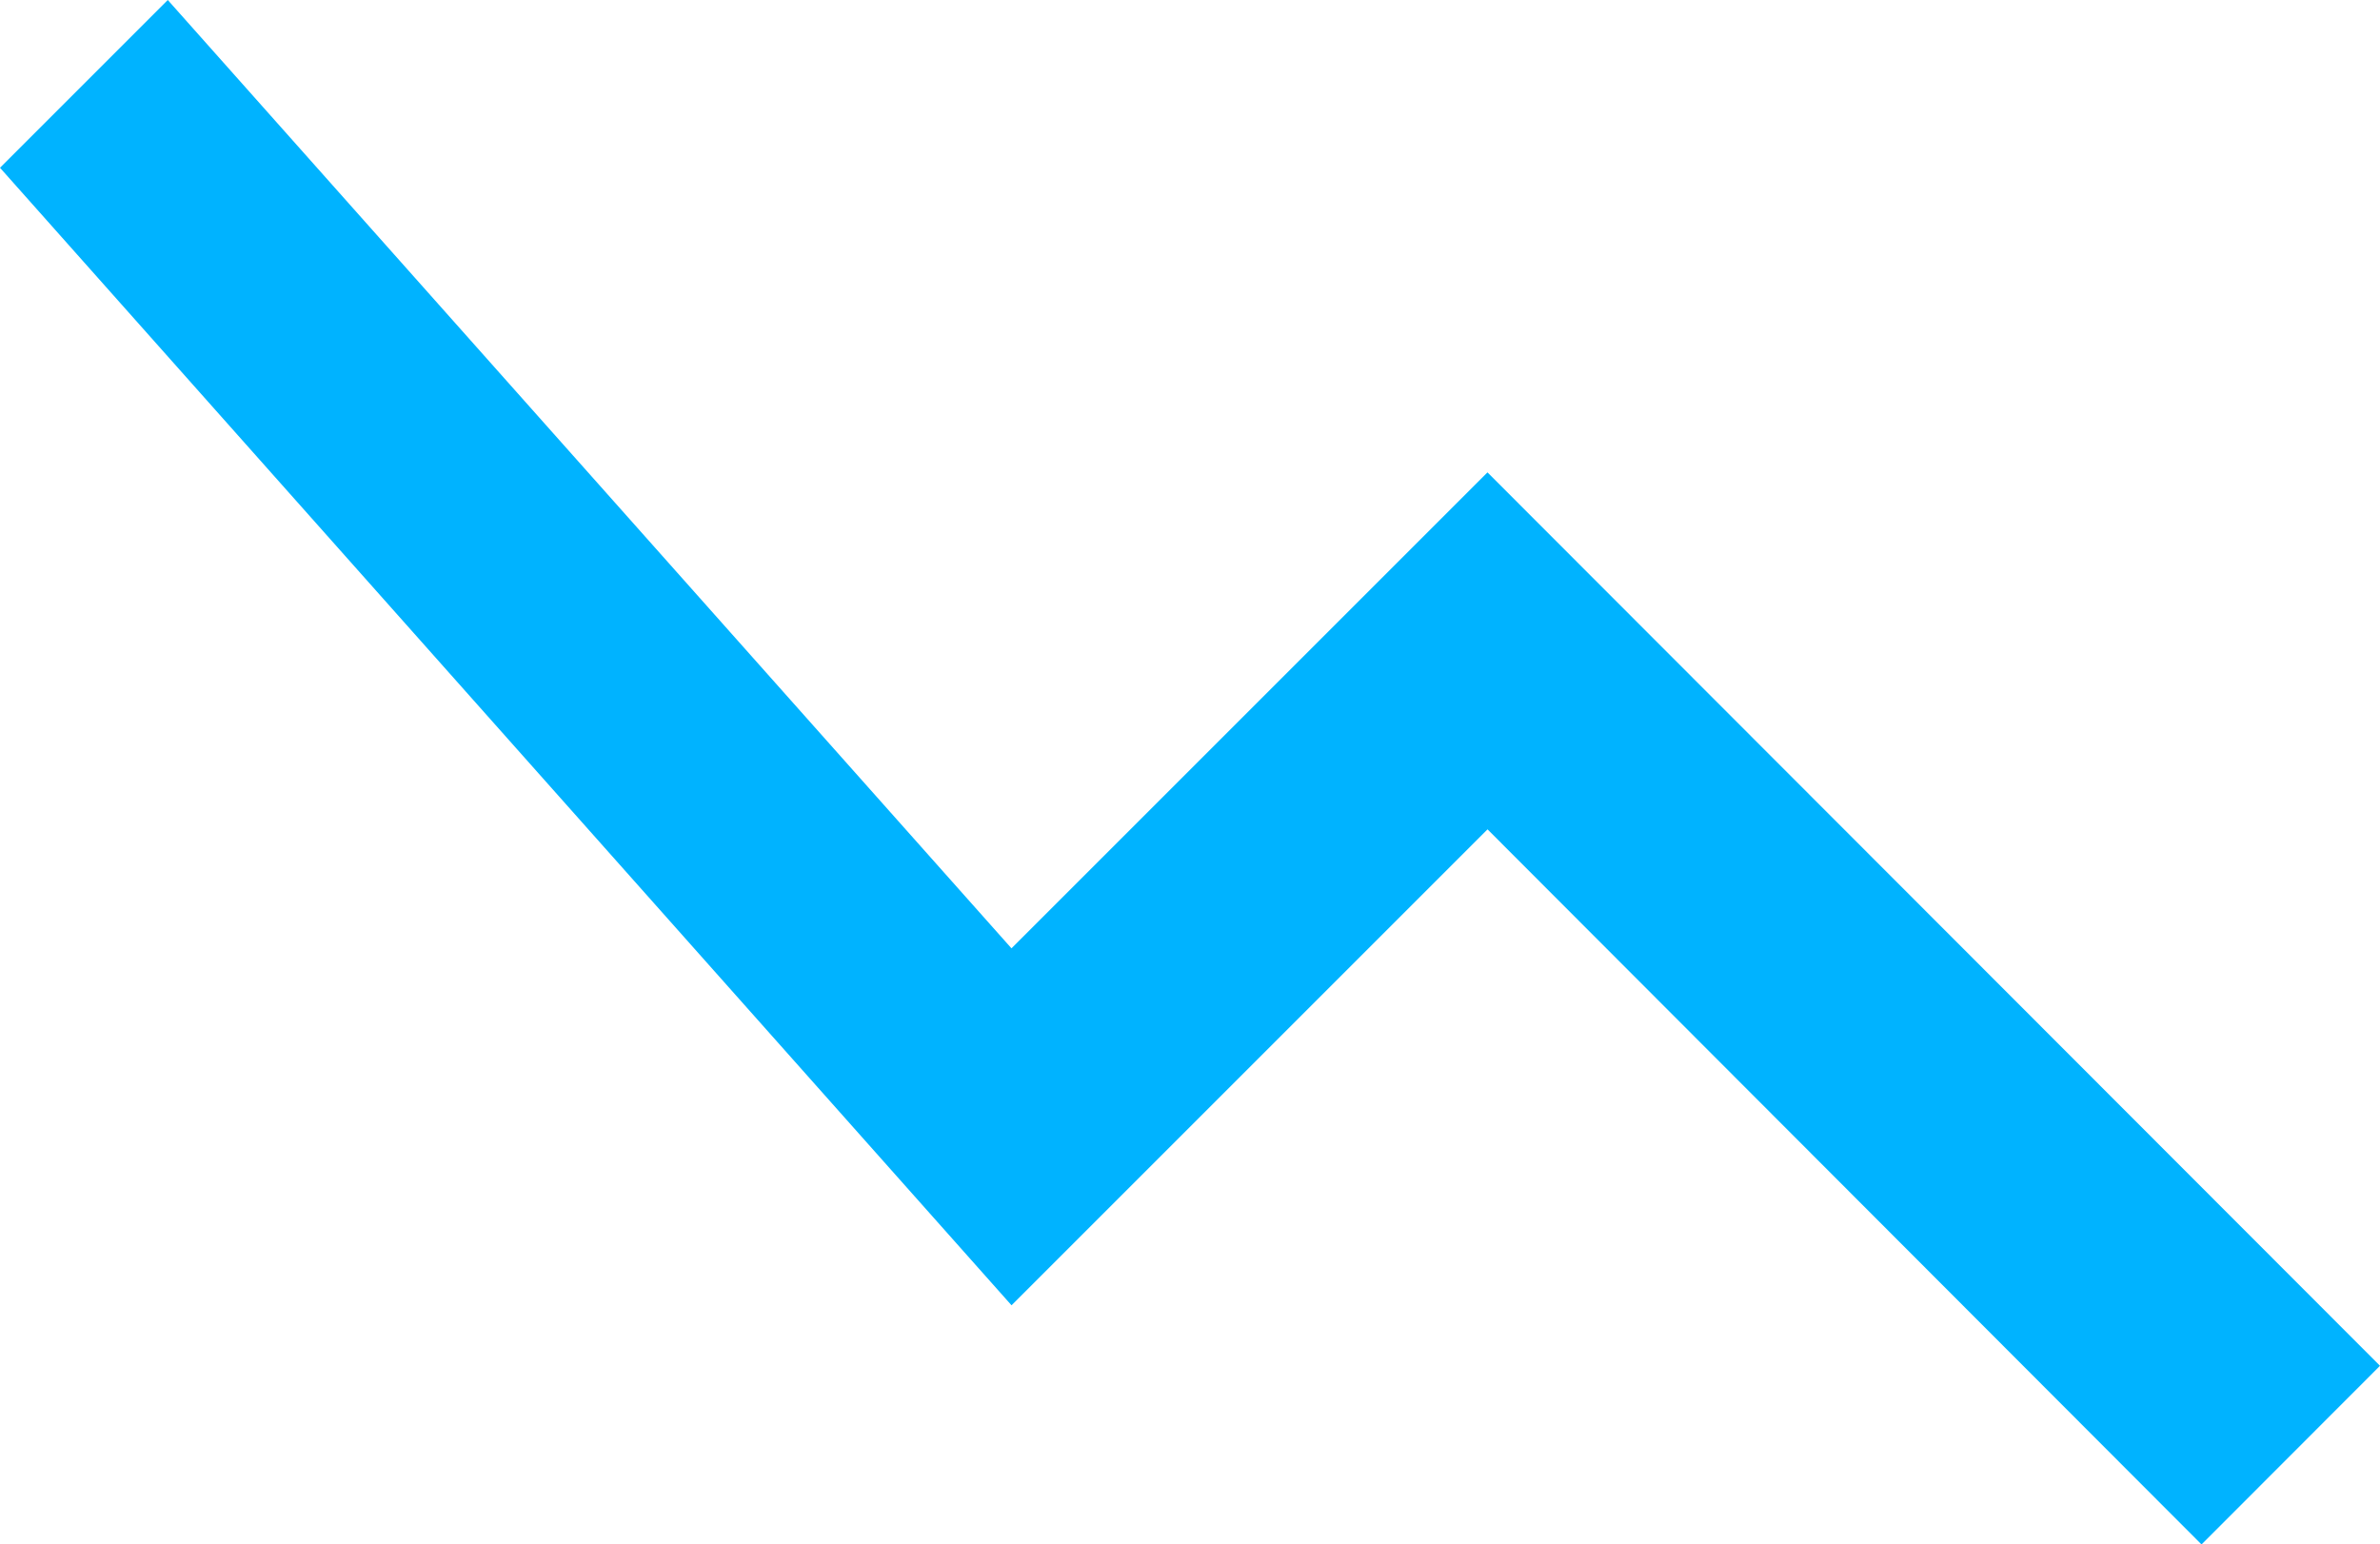
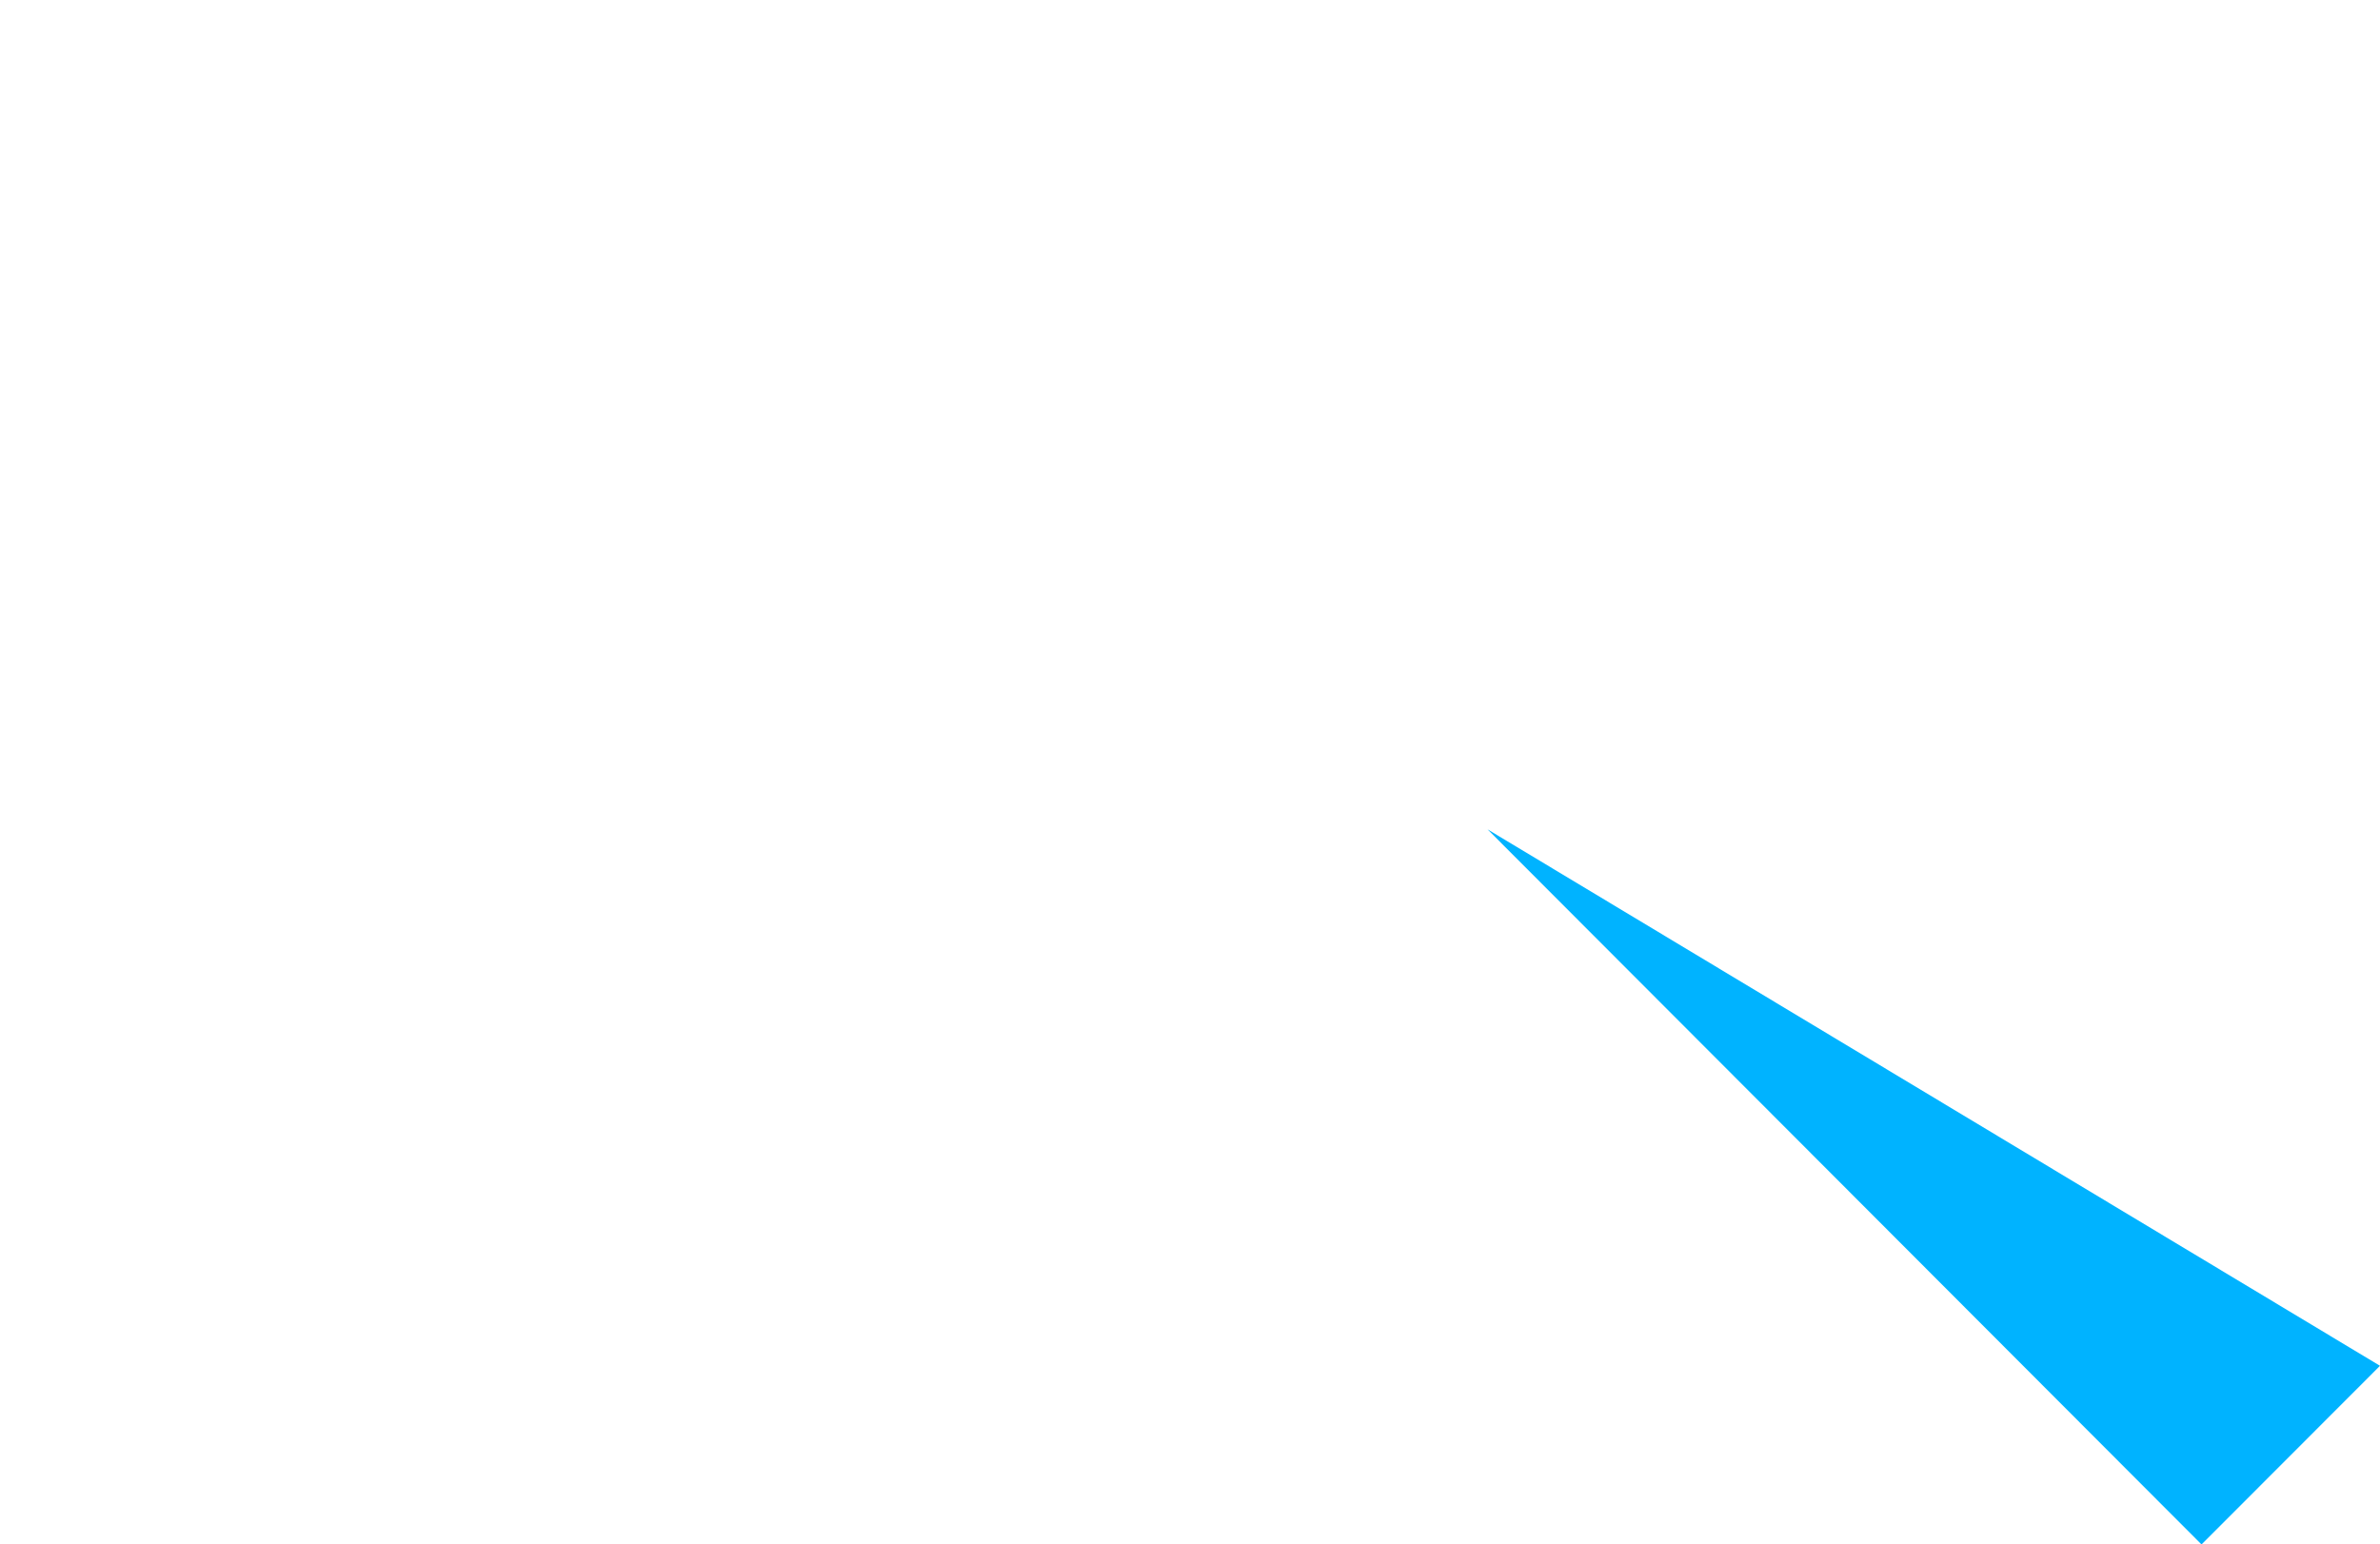
<svg xmlns="http://www.w3.org/2000/svg" width="48.5" height="31.476" viewBox="0 0 48.5 31.476">
-   <path id="Icon_material-show-chart" data-name="Icon material-show-chart" d="M47.863,39.741,33.313,25.167l-9.7,9.7L3,11.684,6.419,8.265,23.612,27.592l9.7-9.7L51.5,36.1Z" transform="translate(-3 -8.265)" fill="#00b3ff" />
+   <path id="Icon_material-show-chart" data-name="Icon material-show-chart" d="M47.863,39.741,33.313,25.167l-9.7,9.7l9.7-9.7L51.5,36.1Z" transform="translate(-3 -8.265)" fill="#00b3ff" />
</svg>